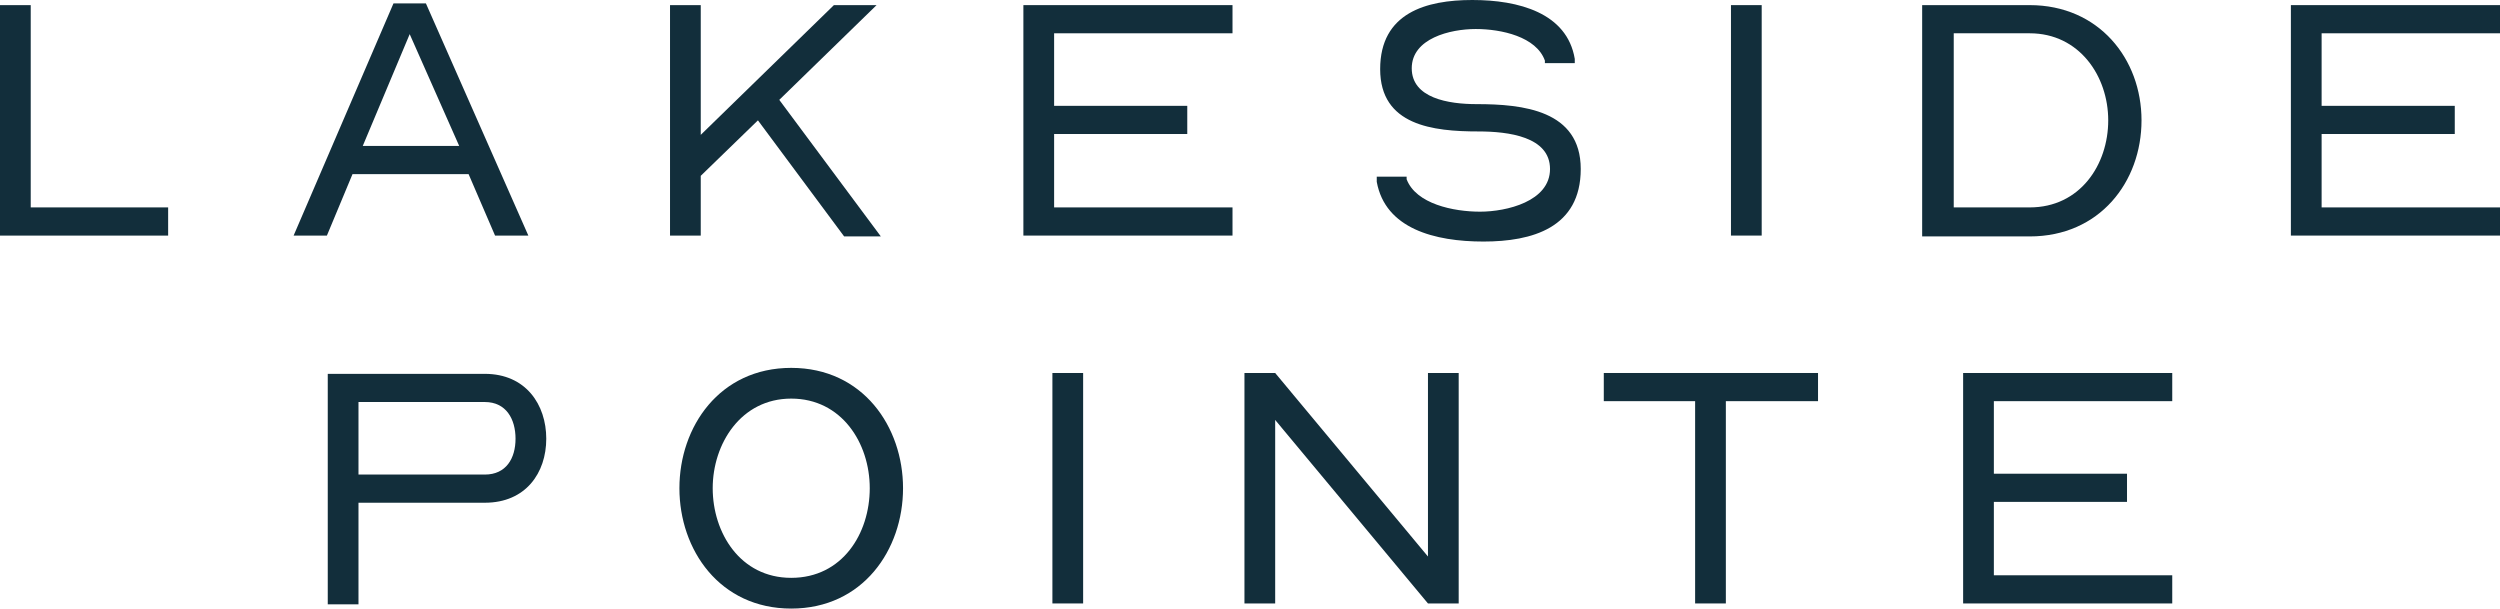
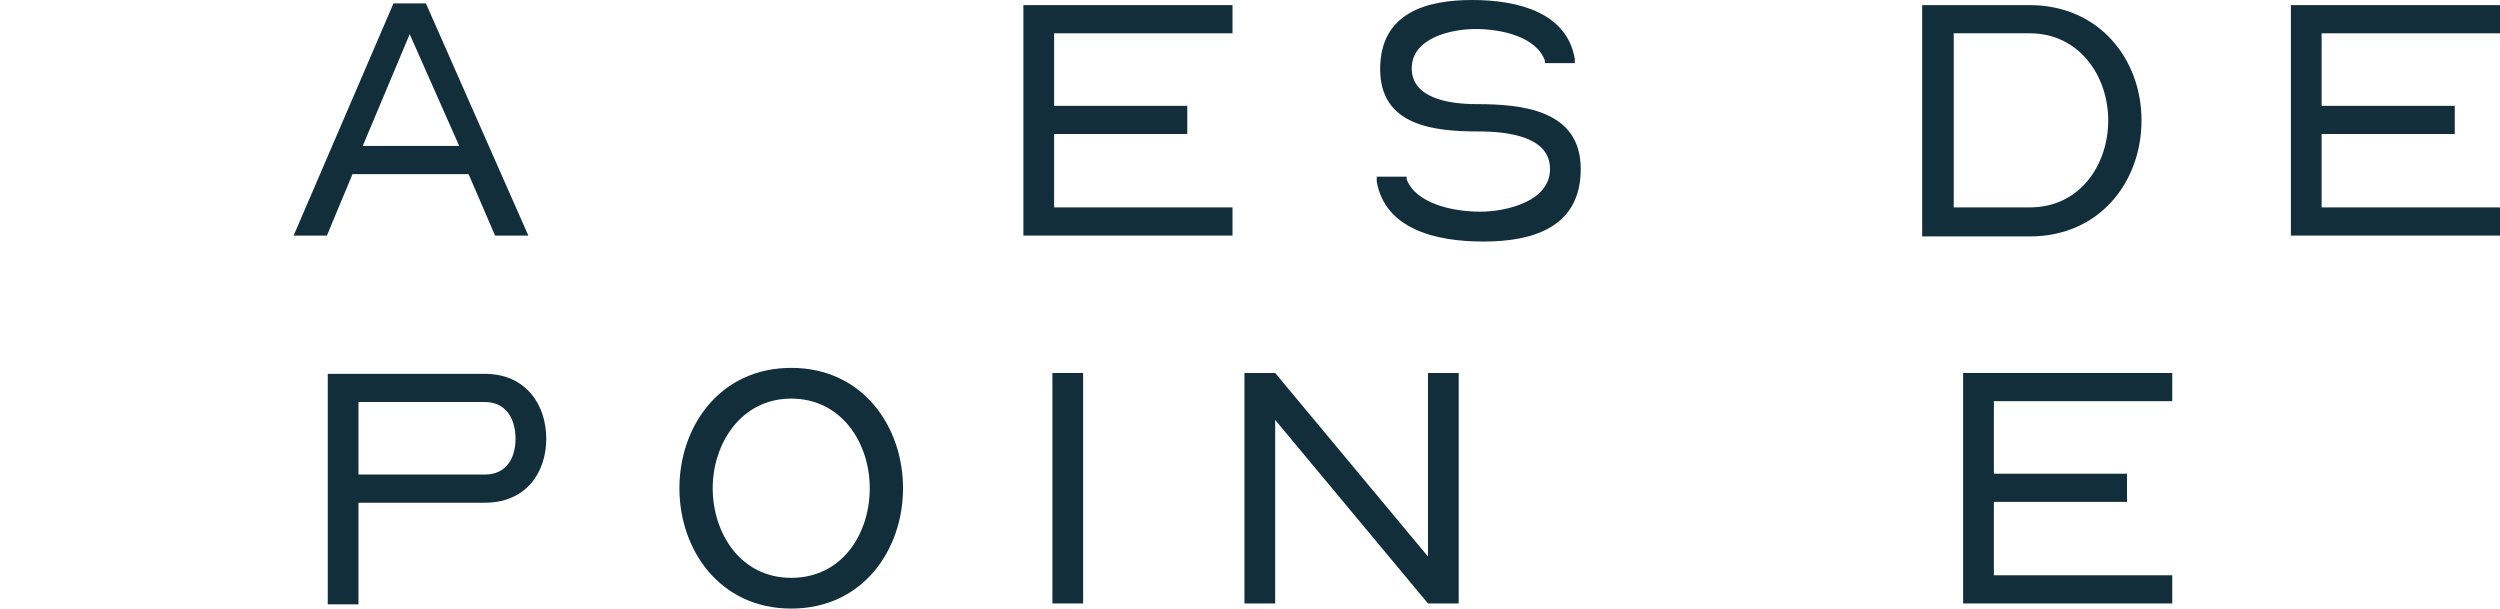
<svg xmlns="http://www.w3.org/2000/svg" id="Layer_2" viewBox="0 0 292.9 71.3">
  <defs>
    <style>      .st0 {        fill: #122e3b;      }    </style>
  </defs>
  <g id="Layer_1-2">
-     <path class="st0" d="M0,.6h3.6v23.7h16.1v3.3H0V.6Z" />
    <path class="st0" d="M34.4,27.6L46.1.4h3.8l12,27.2h-3.9l-3.1-7.2h-13.6l-3,7.2s-3.8,0-3.8,0ZM42.5,17.1h11.3l-5.8-13.1-5.5,13.1Z" />
-     <path class="st0" d="M78.5.6h3.6v15.2L97.7.6h5l-11.4,11.1,11.9,16h-4.3l-10.1-13.6-6.7,6.5v7h-3.6V.6h0Z" />
    <path class="st0" d="M119.9.6h24.5v3.3h-20.9v8.5h15.6v3.3h-15.6v8.6h20.9v3.3h-24.5V.6Z" />
    <path class="st0" d="M161.3,21.2v-.5c0,0,3.5,0,3.5,0v.3c1.1,2.9,5.5,3.8,8.6,3.8s8.2-1.2,8.2-5-4.9-4.4-8.4-4.4c-5.3,0-11.5-.7-11.5-7.3S167.1,0,172.5,0s11.1,1.5,12,6.9v.5c0,0-3.5,0-3.5,0v-.3c-1-2.8-5.1-3.7-8.1-3.7s-7.5,1.1-7.5,4.6,4.3,4.2,7.6,4.2c5.4,0,12.2.7,12.2,7.6s-5.7,8.5-11.4,8.5-11.5-1.5-12.5-7h0Z" />
-     <path class="st0" d="M202.8.6h3.6v27h-3.6V.6Z" />
    <path class="st0" d="M225.2.6h12.6c8.1,0,13.1,6.3,13.1,13.5s-4.9,13.6-13.1,13.6h-12.6V.6ZM237.8,24.3c5.9,0,9.2-5,9.2-10.2s-3.4-10.2-9.2-10.2h-8.9v20.4h8.9Z" />
    <path class="st0" d="M268.4.6h24.5v3.3h-20.9v8.5h15.6v3.3h-15.6v8.6h20.9v3.3h-24.5V.6Z" />
    <path class="st0" d="M38.4,70.8v-27h18.4c4.8,0,7.2,3.6,7.2,7.6s-2.4,7.5-7.2,7.5h-14.8v11.9h-3.6ZM42,55.6h14.8c2.5,0,3.6-1.9,3.6-4.2s-1.1-4.3-3.6-4.3h-14.8v8.5Z" />
    <path class="st0" d="M79.6,57.2c0-7.2,4.7-14.1,13.1-14.1s13.1,6.9,13.1,14.1-4.7,14.1-13.1,14.1-13.1-6.9-13.1-14.1ZM101.9,57.2c0-5.3-3.3-10.5-9.2-10.5s-9.2,5.3-9.2,10.5,3.2,10.5,9.2,10.5,9.2-5.2,9.2-10.5Z" />
    <path class="st0" d="M123.3,43.7h3.6v27h-3.6v-27Z" />
    <path class="st0" d="M145.8,43.7h3.6l17.9,21.5v-21.5h3.6v27h-3.6l-17.9-21.5v21.5h-3.6v-27Z" />
-     <path class="st0" d="M198.6,47h-10.7v-3.3h25.1v3.3h-10.8v23.7h-3.6v-23.7Z" />
    <path class="st0" d="M230,43.7h24.5v3.3h-20.9v8.5h15.6v3.3h-15.6v8.6h20.9v3.3h-24.5v-27Z" />
  </g>
</svg>